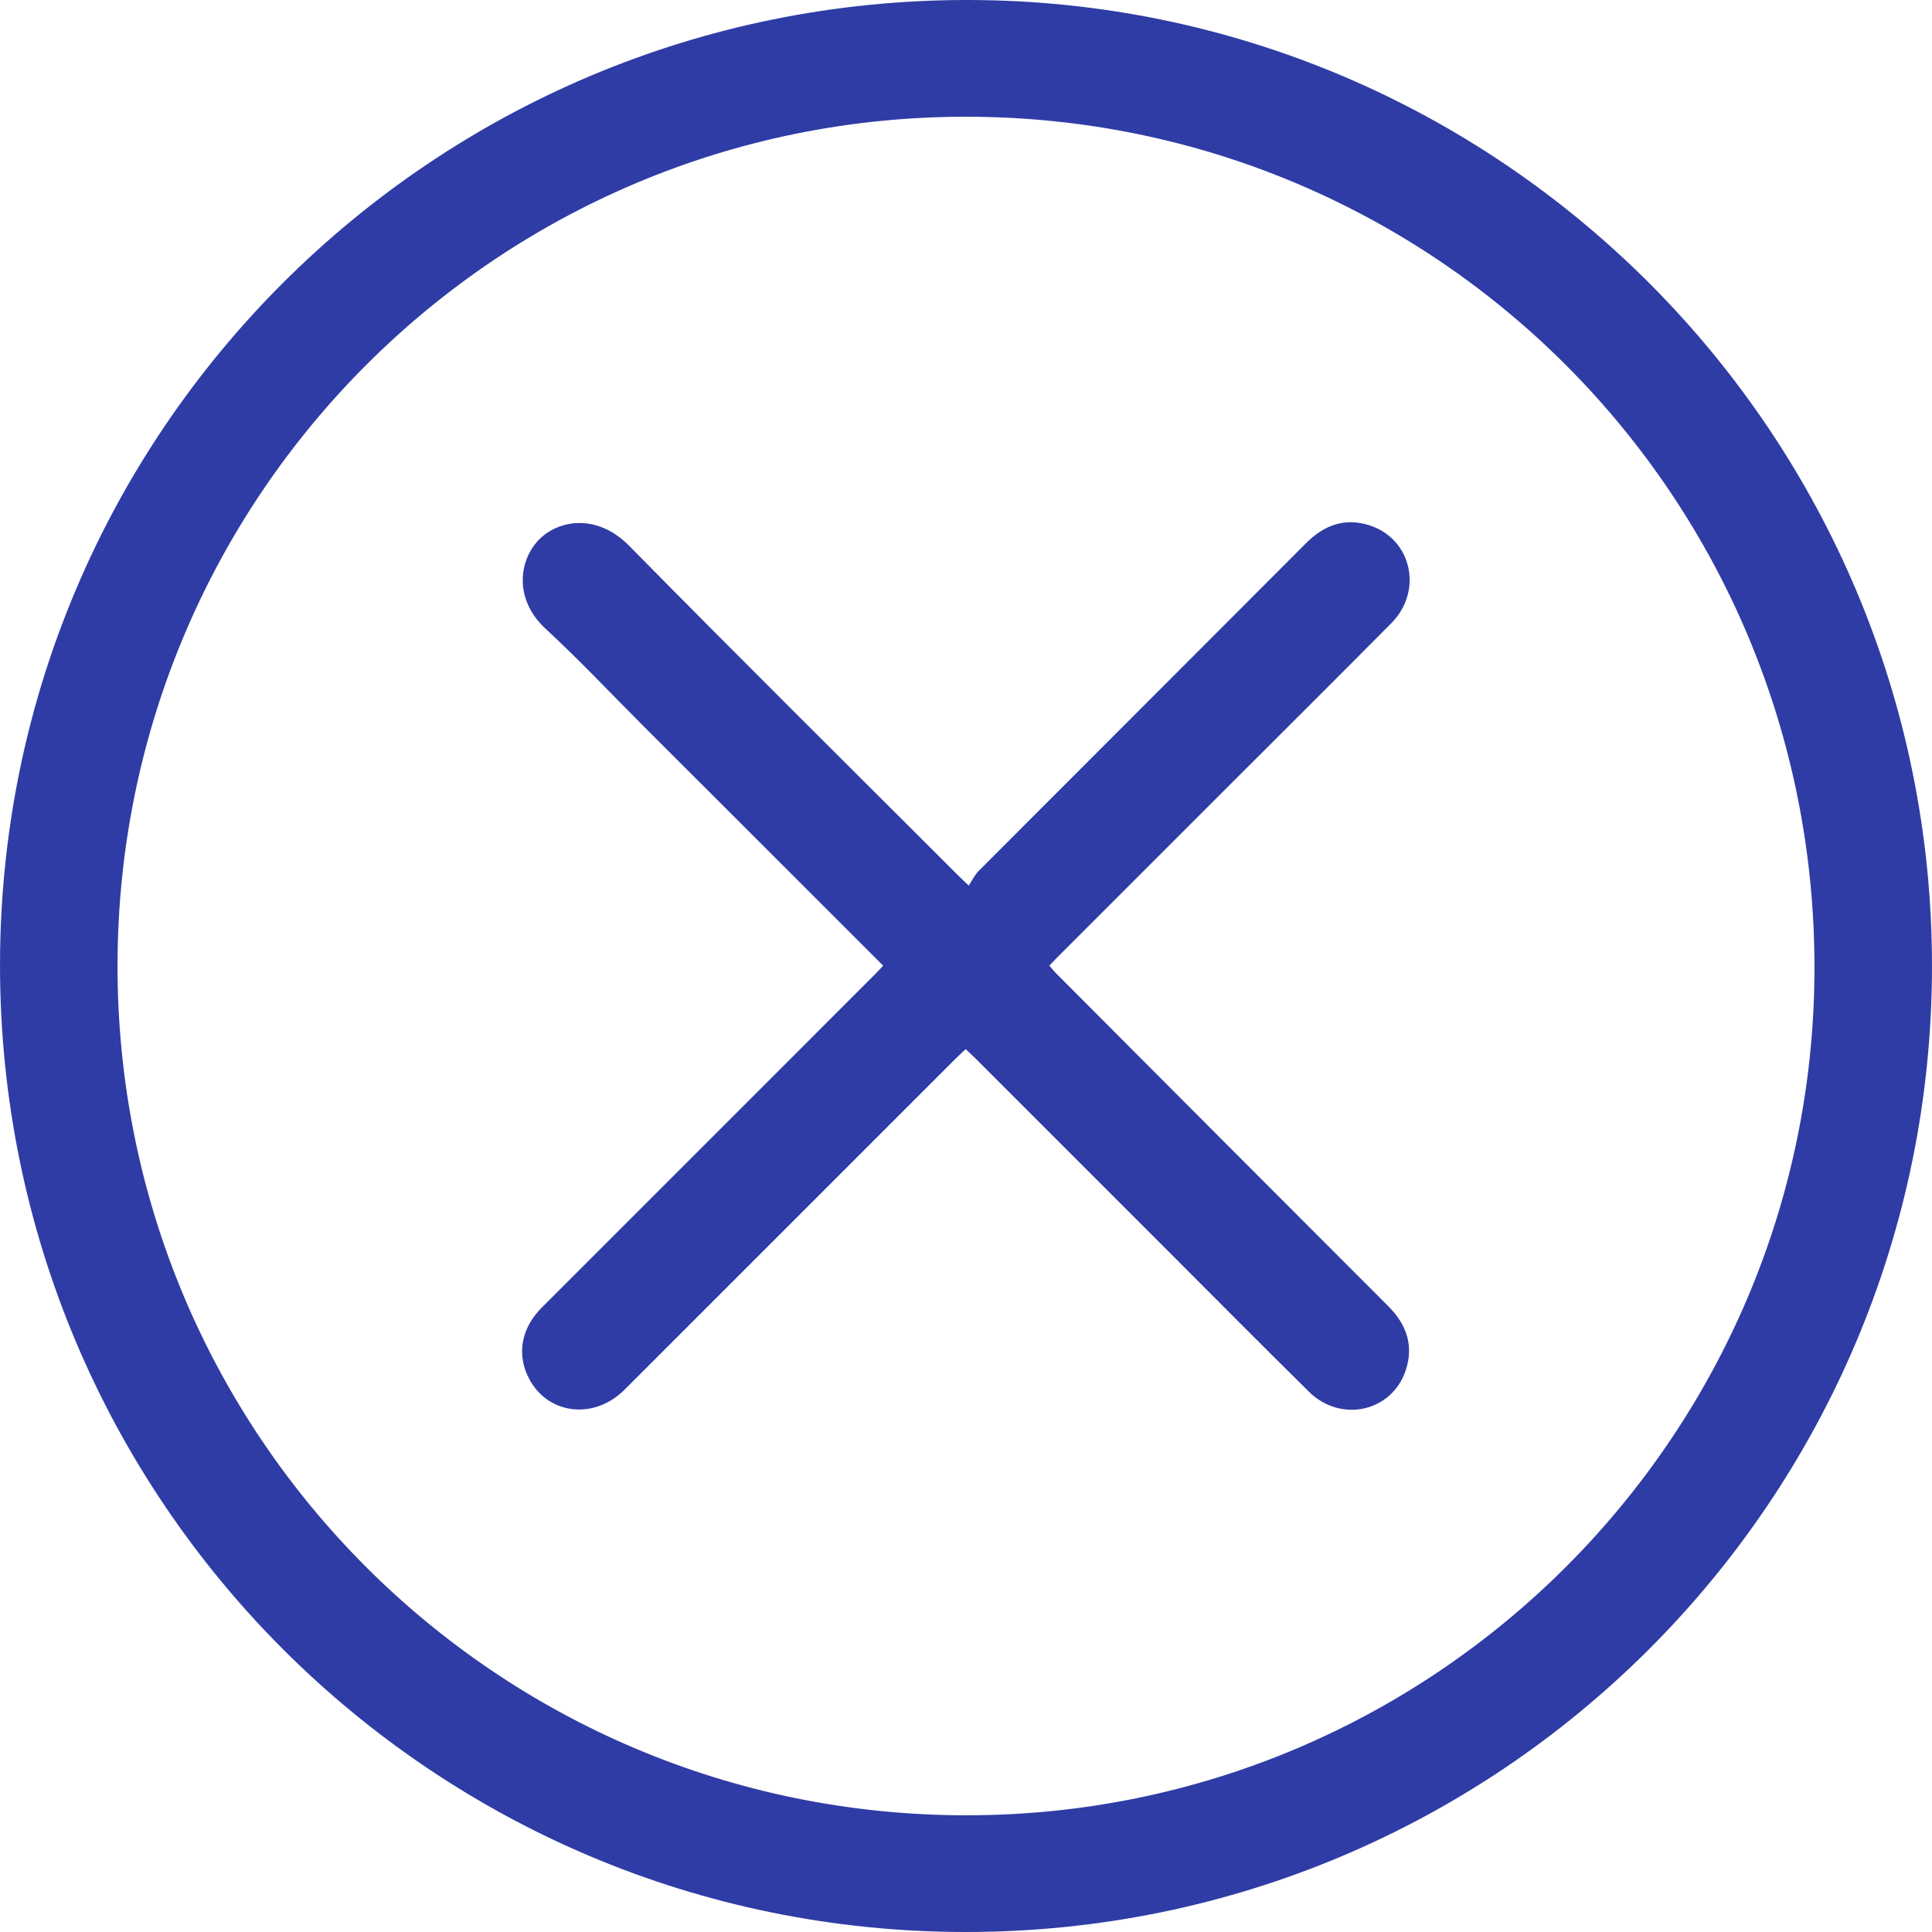
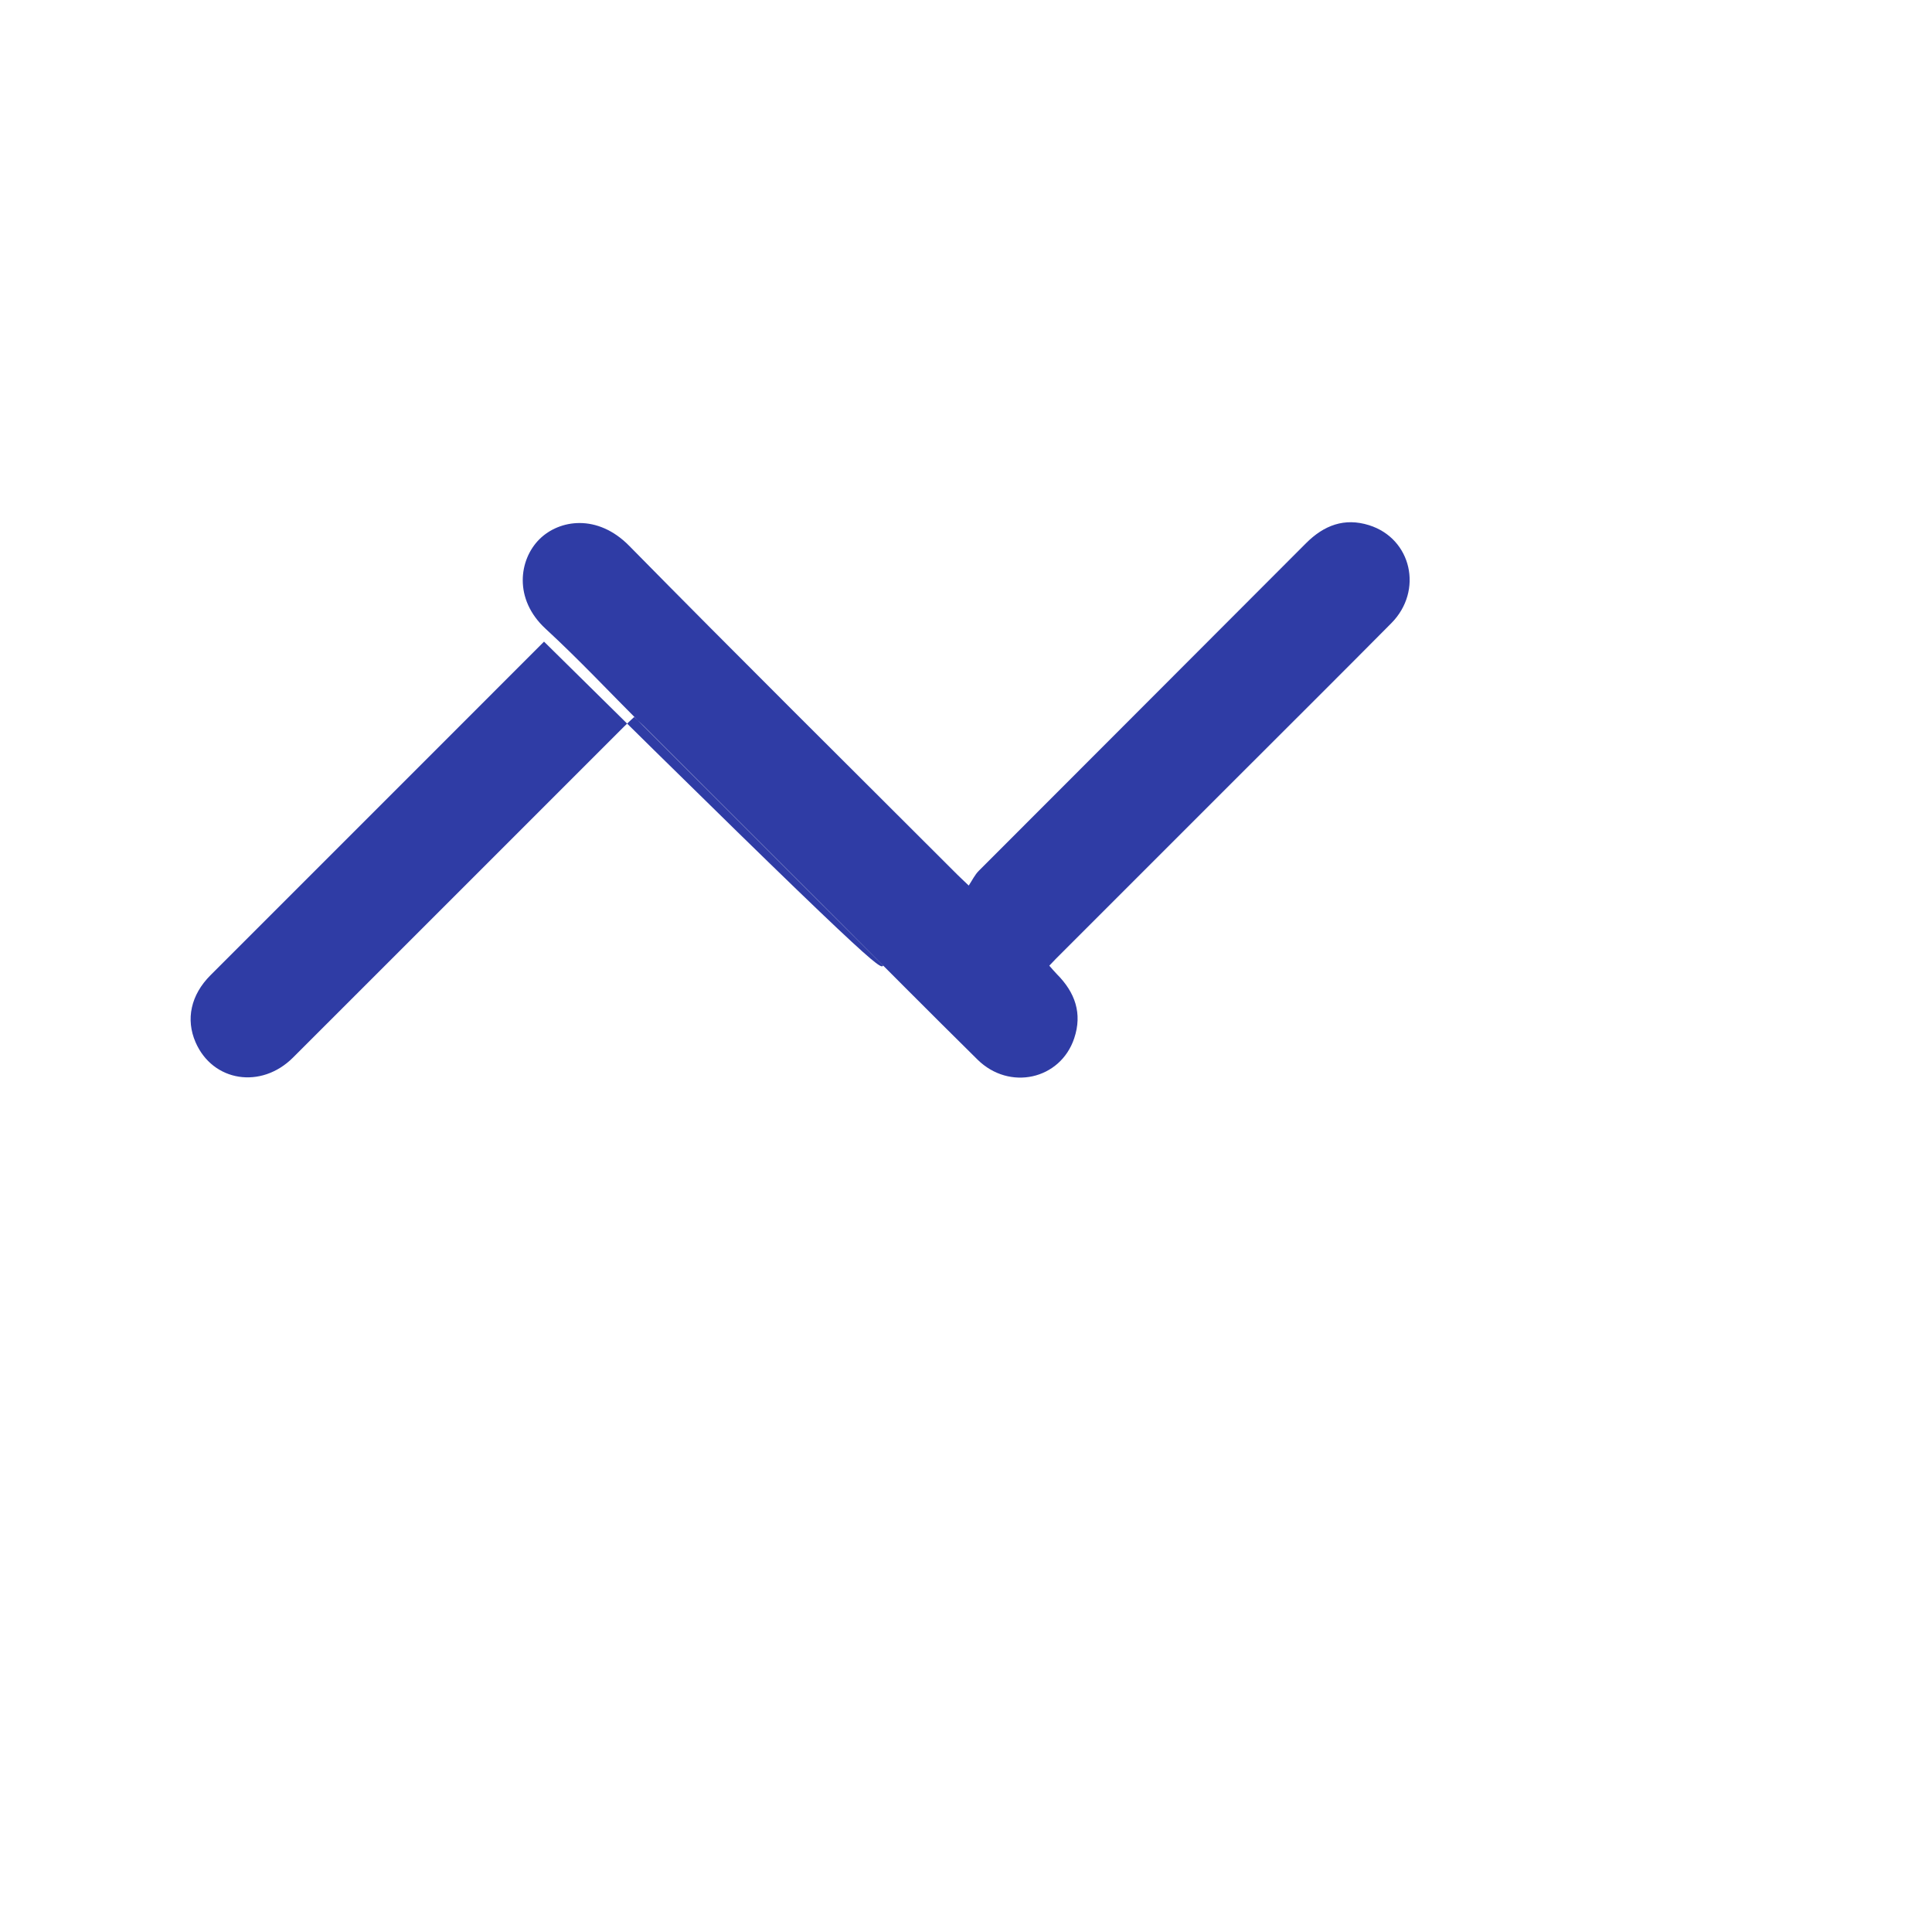
<svg xmlns="http://www.w3.org/2000/svg" version="1.1" id="Layer_1" x="0px" y="0px" viewBox="0 0 763.65 763.66" style="enable-background:new 0 0 763.65 763.66;" xml:space="preserve" height="40" width="40">
  <style type="text/css">
	.st0{fill:#2F3CA5;}
</style>
-   <path class="st0" d="M763.65,381.8c0,211.07-170.96,381.94-382.04,381.86C170.61,763.57-0.09,592.57,0,381.36  C0.09,170.53,171.31-0.15,382.55,0C592.89,0.15,763.66,171.23,763.65,381.8z M381.61,717.53C566.45,717.76,716.76,568,717.2,383.17  c0.44-186.22-149.12-336.73-334.9-337.03C196.97,45.84,46.8,195.68,46.45,381.24C46.09,566.97,195.92,717.3,381.61,717.53z" />
-   <path class="st0" d="M349.09,381.71c-32.1-32.09-63.81-63.77-95.51-95.47c-12.61-12.61-24.83-25.64-37.93-37.71  c-12.72-11.72-10.55-27.35-2.41-35.42c7.85-7.78,22.94-10.09,35.45,2.63c42.89,43.6,86.36,86.63,129.61,129.88  c1.05,1.05,2.14,2.05,4.61,4.41c1.35-2.02,2.37-4.22,3.98-5.83c43.08-43.18,86.25-86.26,129.31-129.46  c7.11-7.14,15.23-10.19,24.93-7.15c16.83,5.27,21.53,25.92,8.81,38.74c-21,21.19-42.16,42.21-63.25,63.31  c-23.1,23.1-46.19,46.19-69.29,69.29c-0.82,0.82-1.6,1.67-2.65,2.77c1.02,1.14,1.93,2.27,2.94,3.29  c43.66,43.78,87.29,87.58,131.02,131.29c7.28,7.28,10.2,15.6,6.9,25.44c-5.49,16.35-25.63,20.81-38.21,8.4  c-19.1-18.84-37.99-37.9-56.96-56.88c-24.98-24.98-49.96-49.97-74.95-74.95c-1.16-1.16-2.39-2.26-3.8-3.6  c-1.44,1.36-2.77,2.56-4.03,3.82c-43.61,43.6-87.19,87.22-130.82,130.8c-12.61,12.6-31.73,9.56-38.52-6.03  c-3.96-9.09-1.87-18.74,5.88-26.5c29.21-29.24,58.45-58.44,87.67-87.67c14.73-14.73,29.46-29.46,44.18-44.2  C346.97,384,347.84,383.03,349.09,381.71z" />
+   <path class="st0" d="M349.09,381.71c-32.1-32.09-63.81-63.77-95.51-95.47c-12.61-12.61-24.83-25.64-37.93-37.71  c-12.72-11.72-10.55-27.35-2.41-35.42c7.85-7.78,22.94-10.09,35.45,2.63c42.89,43.6,86.36,86.63,129.61,129.88  c1.05,1.05,2.14,2.05,4.61,4.41c1.35-2.02,2.37-4.22,3.98-5.83c43.08-43.18,86.25-86.26,129.31-129.46  c7.11-7.14,15.23-10.19,24.93-7.15c16.83,5.27,21.53,25.92,8.81,38.74c-21,21.19-42.16,42.21-63.25,63.31  c-23.1,23.1-46.19,46.19-69.29,69.29c-0.82,0.82-1.6,1.67-2.65,2.77c1.02,1.14,1.93,2.27,2.94,3.29  c7.28,7.28,10.2,15.6,6.9,25.44c-5.49,16.35-25.63,20.81-38.21,8.4  c-19.1-18.84-37.99-37.9-56.96-56.88c-24.98-24.98-49.96-49.97-74.95-74.95c-1.16-1.16-2.39-2.26-3.8-3.6  c-1.44,1.36-2.77,2.56-4.03,3.82c-43.61,43.6-87.19,87.22-130.82,130.8c-12.61,12.6-31.73,9.56-38.52-6.03  c-3.96-9.09-1.87-18.74,5.88-26.5c29.21-29.24,58.45-58.44,87.67-87.67c14.73-14.73,29.46-29.46,44.18-44.2  C346.97,384,347.84,383.03,349.09,381.71z" />
</svg>